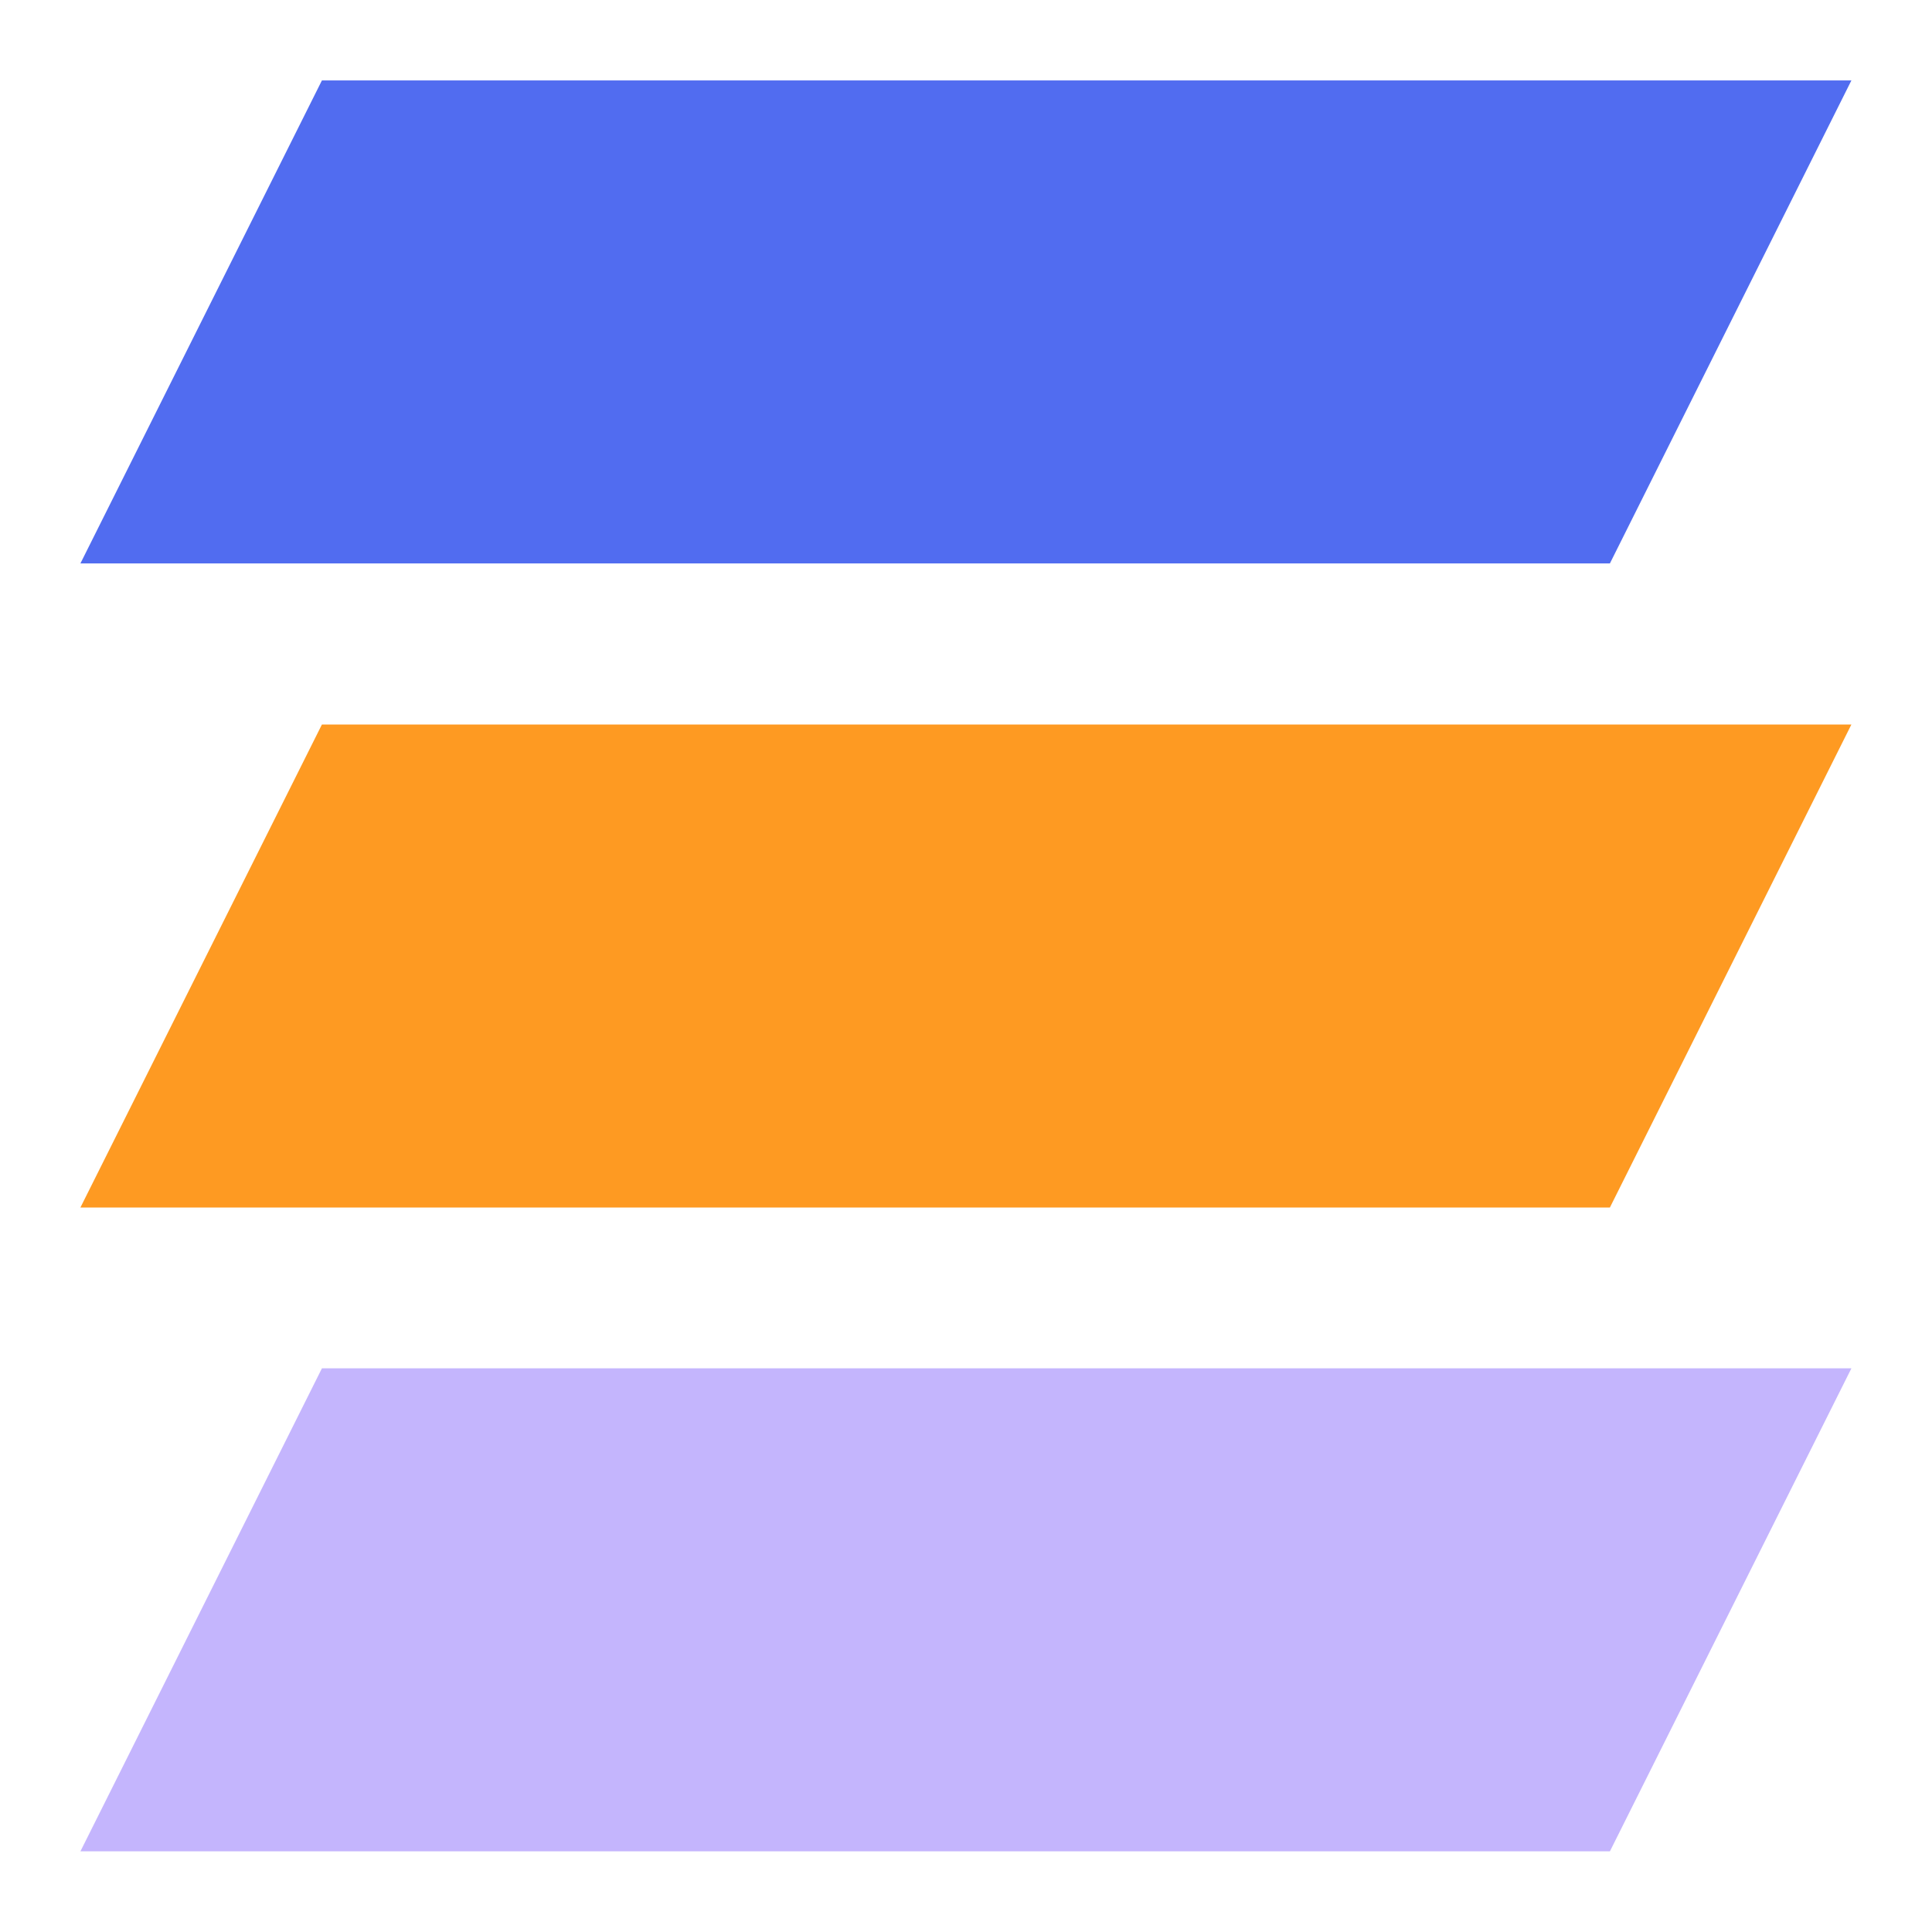
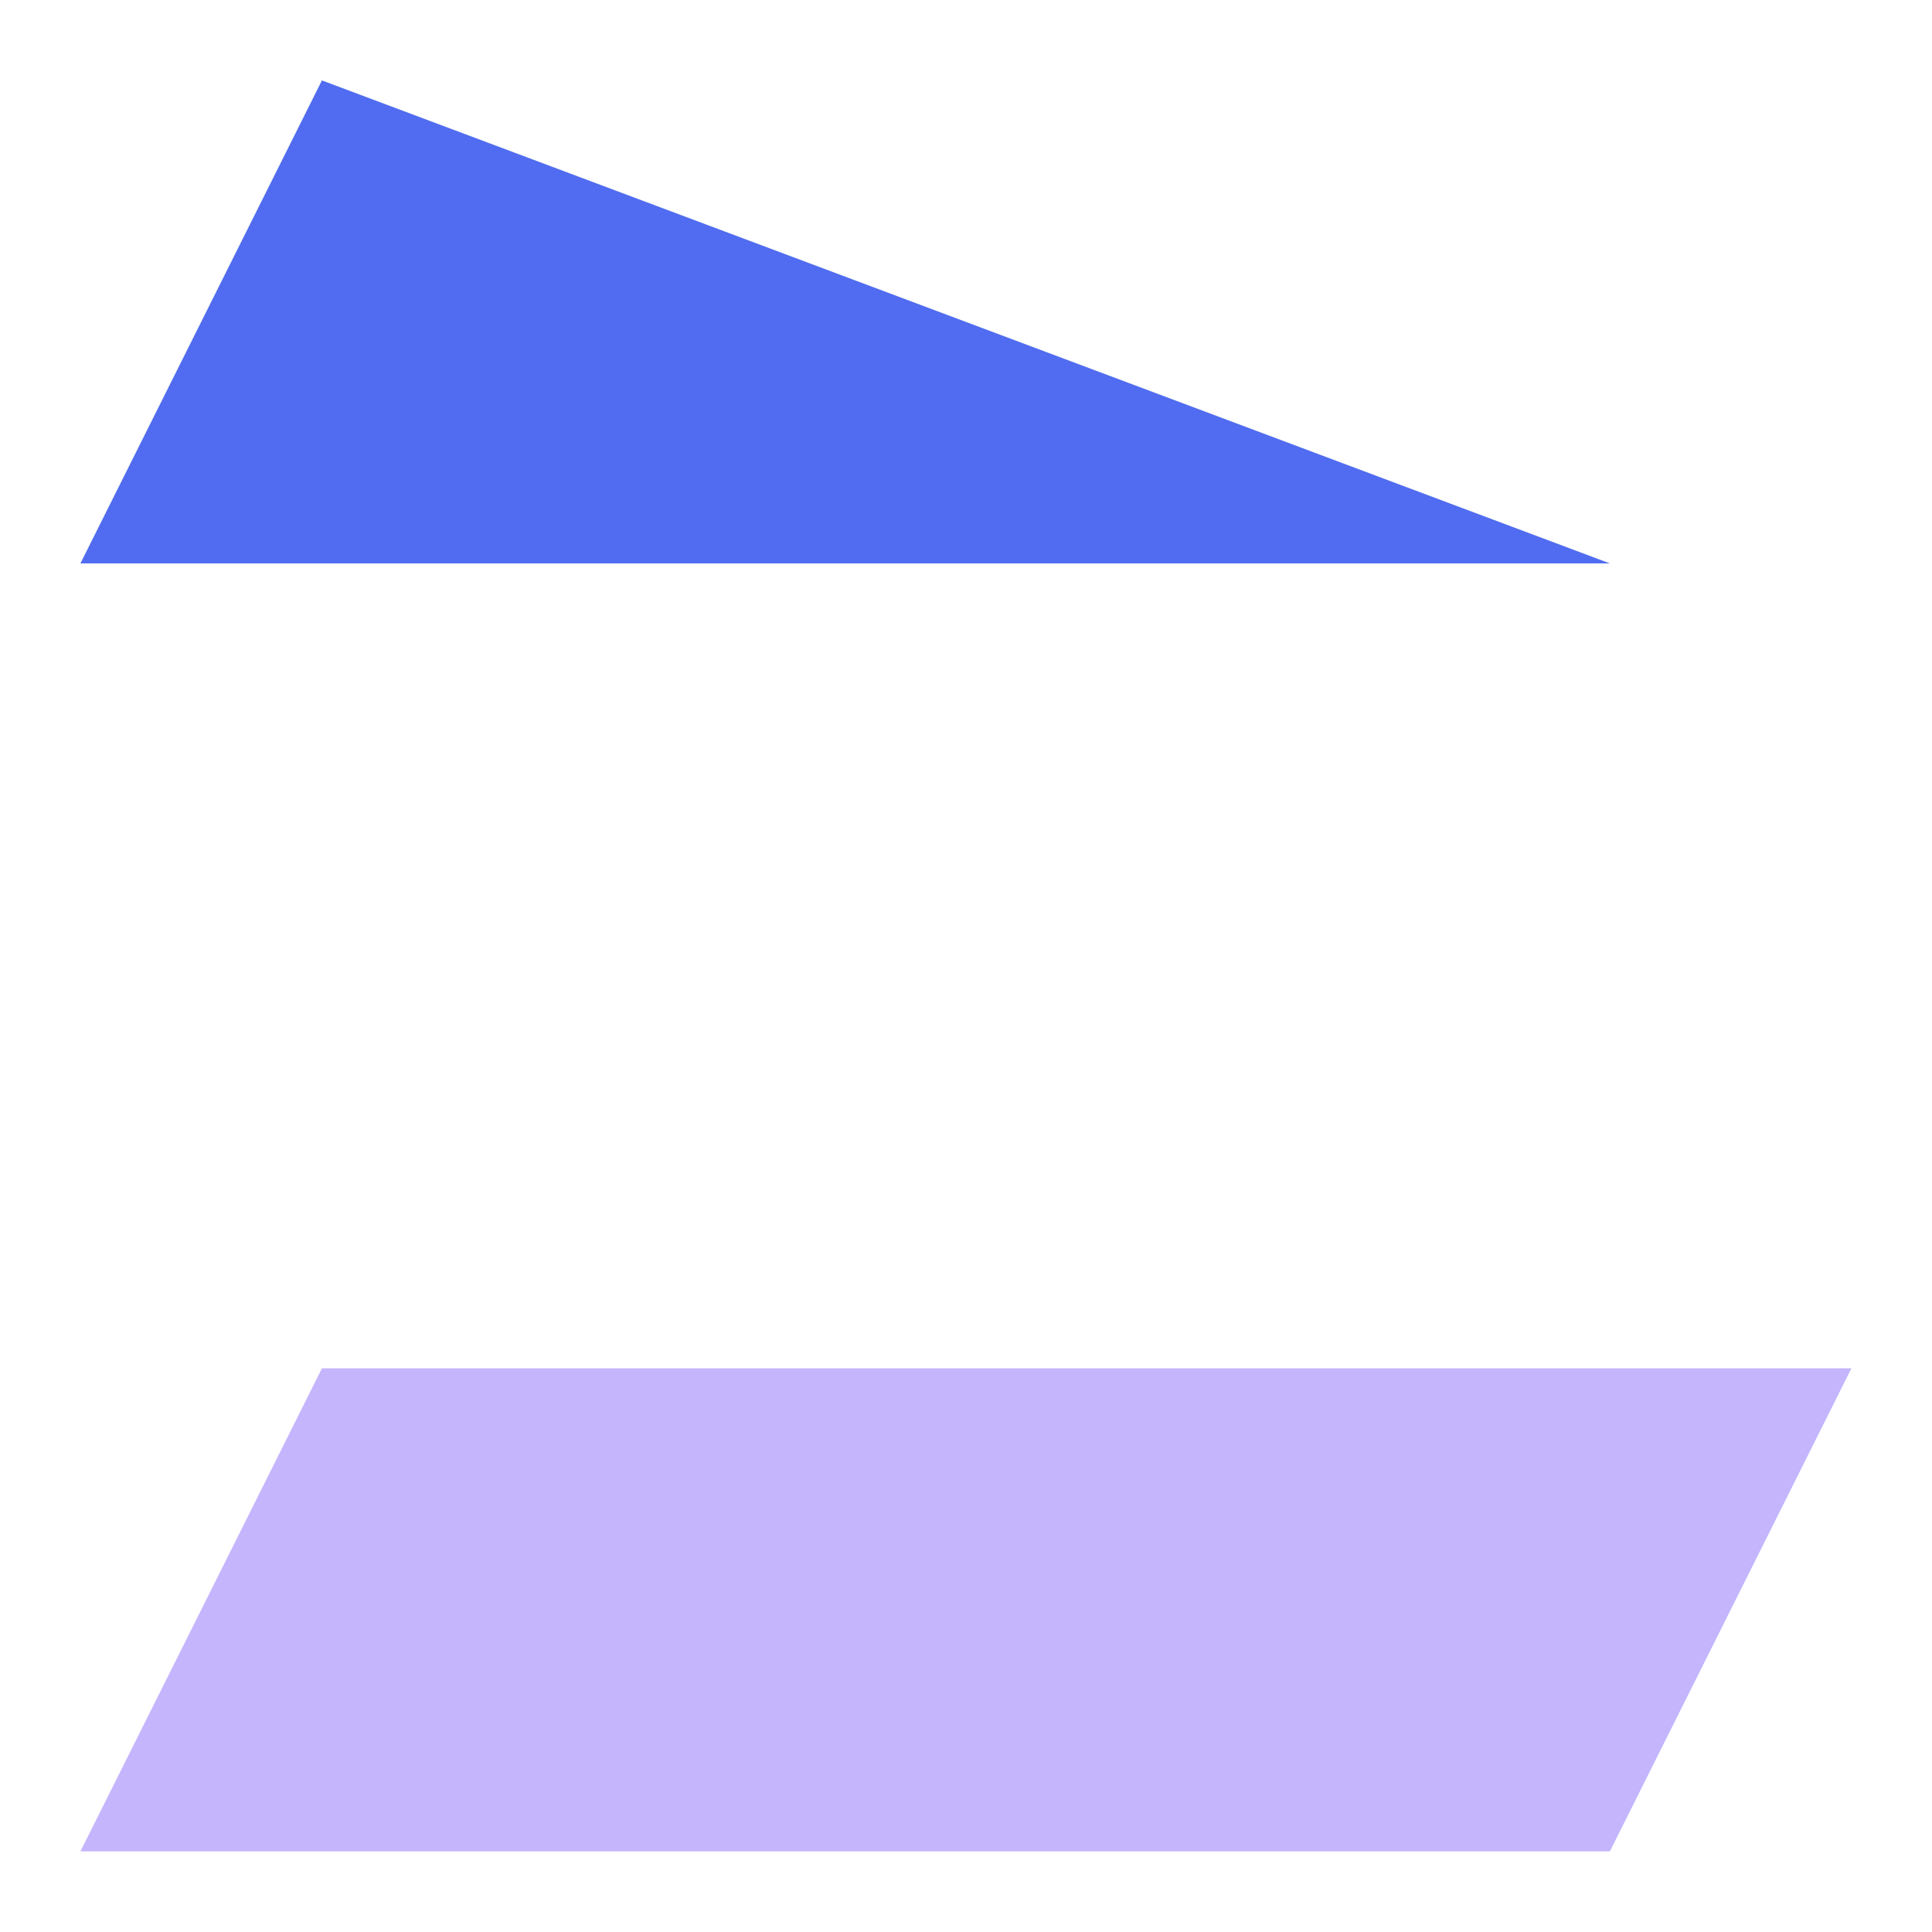
<svg xmlns="http://www.w3.org/2000/svg" width="32" height="32" viewBox="0 0 32 32" fill="none">
-   <path d="M5.332 1.332H30.665L26.665 9.332H1.332L5.332 1.332Z" fill="#516CF0" />
-   <path d="M5.332 12H30.665L26.665 20H1.332L5.332 12Z" fill="#FE9A22" />
+   <path d="M5.332 1.332L26.665 9.332H1.332L5.332 1.332Z" fill="#516CF0" />
  <path d="M5.332 22.664H30.665L26.665 30.664H1.332L5.332 22.664Z" fill="#C4B5FD" />
</svg>